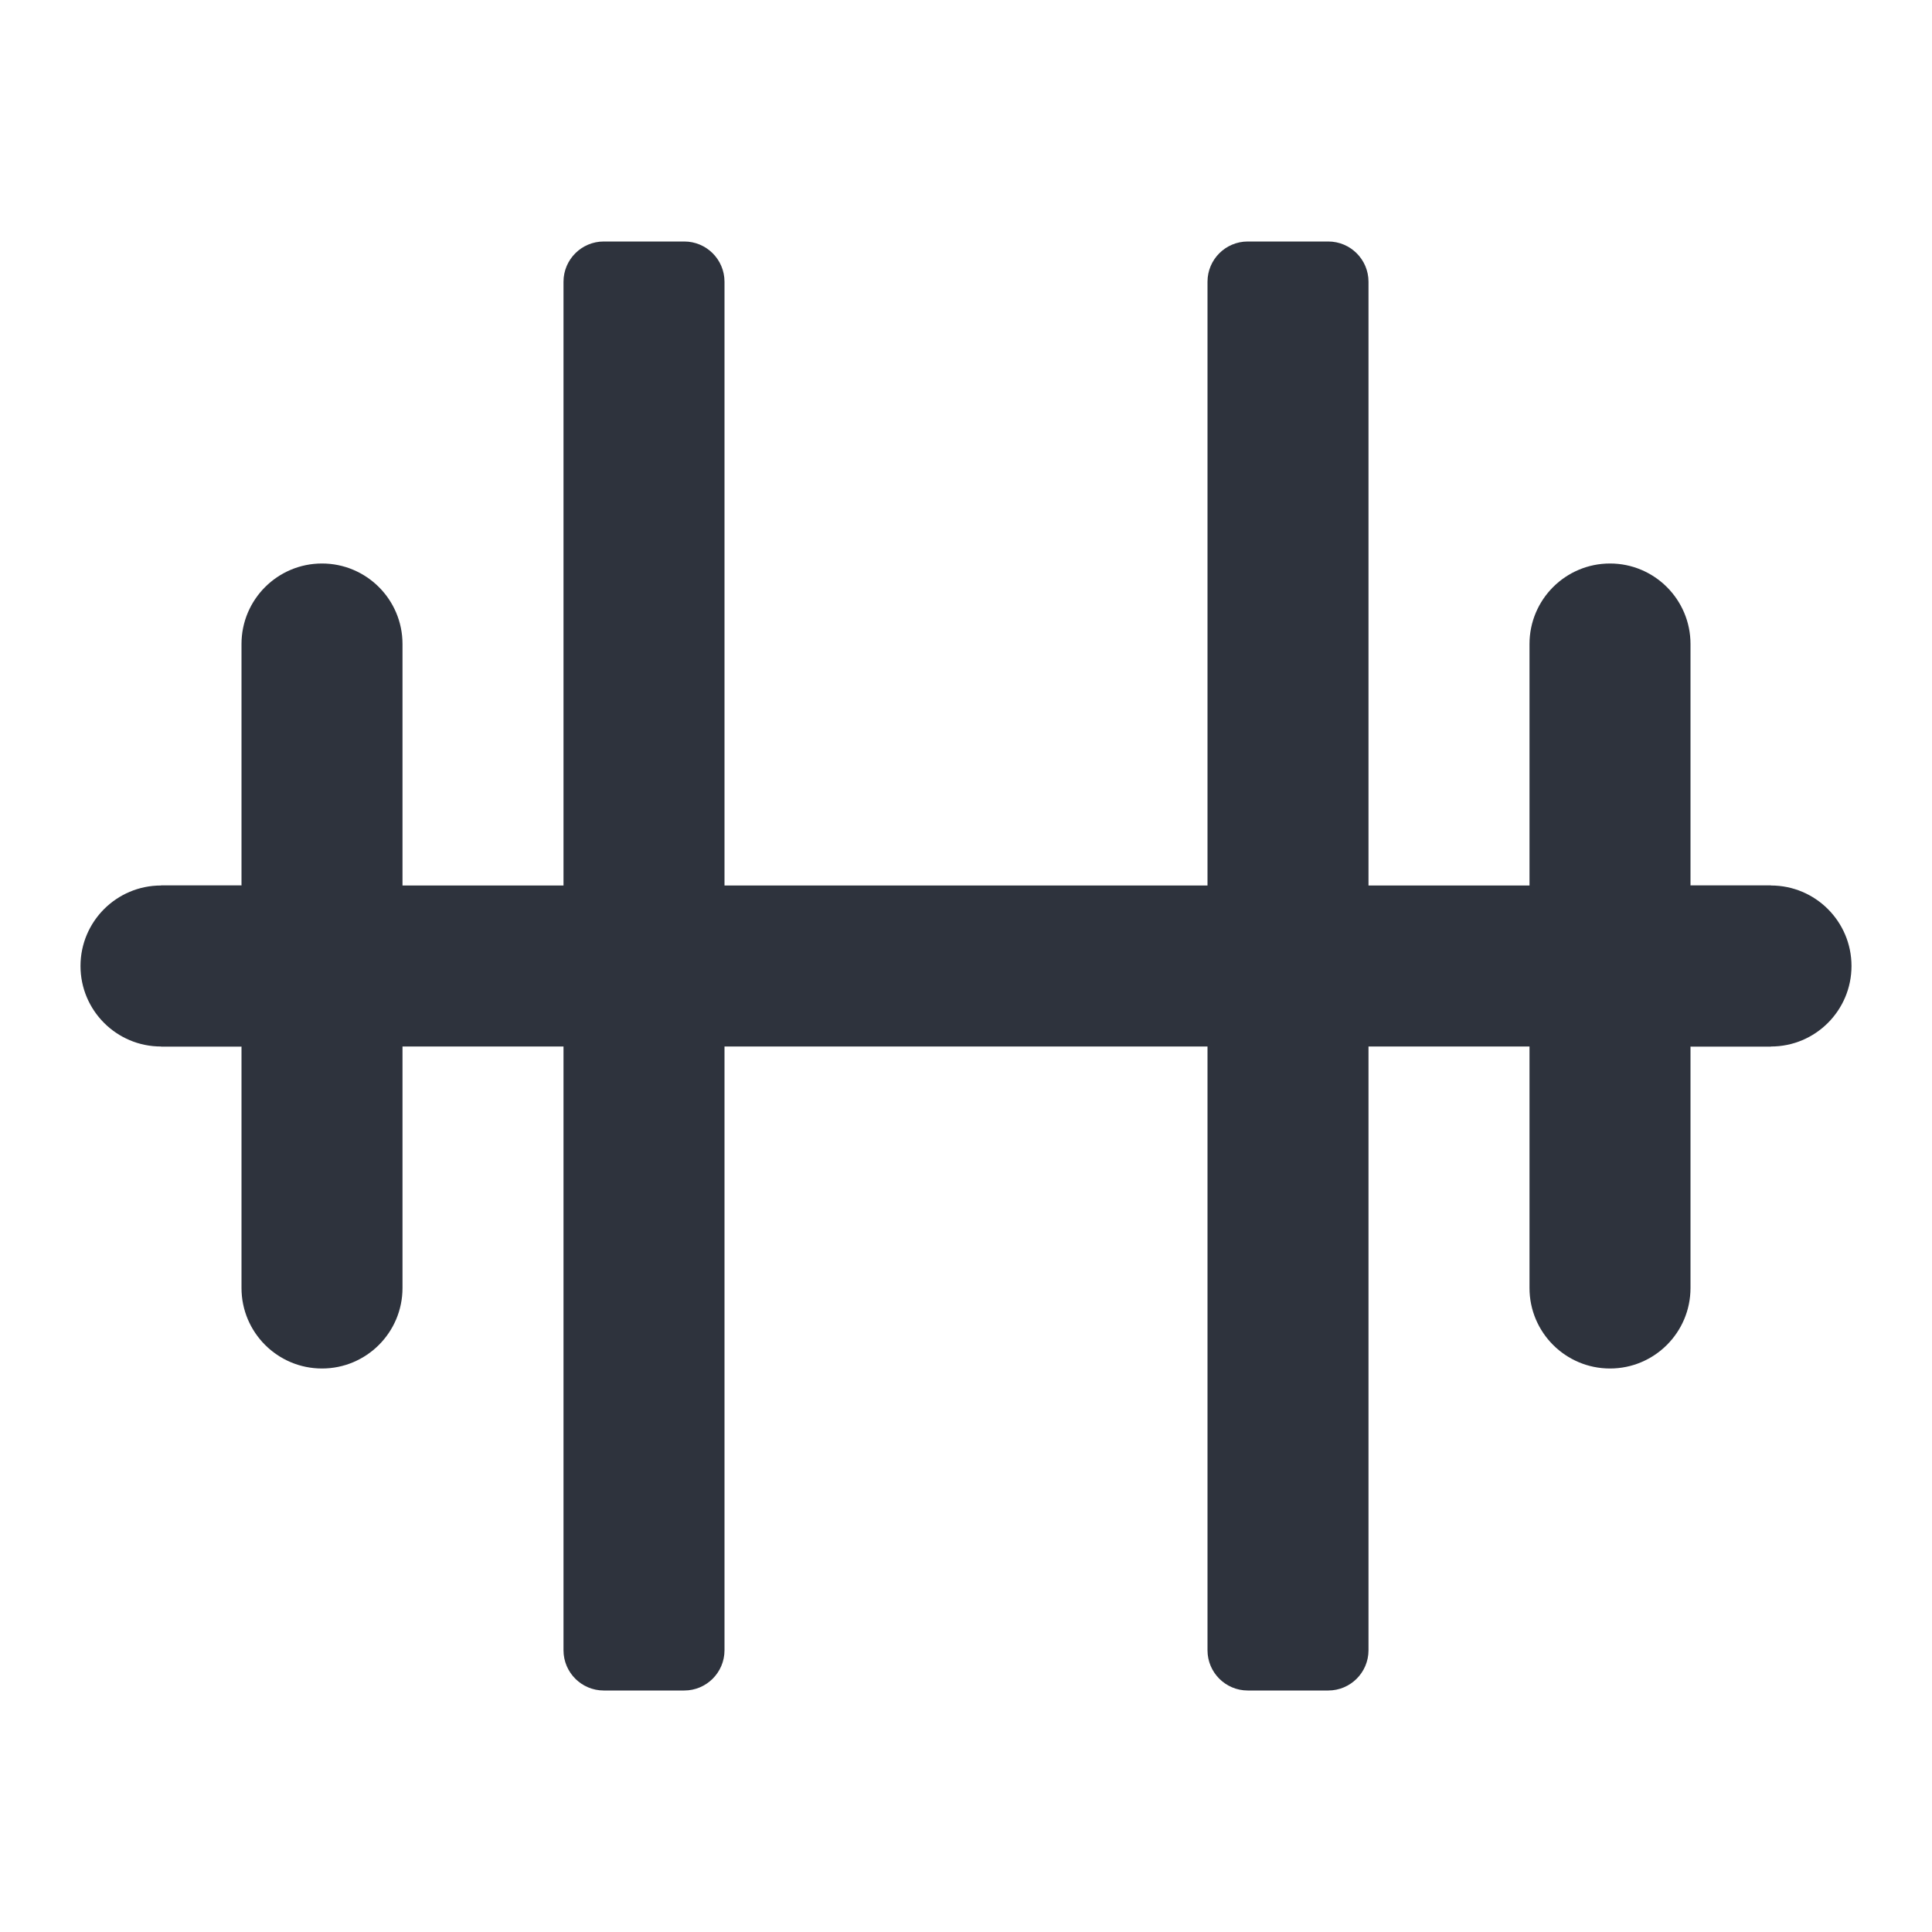
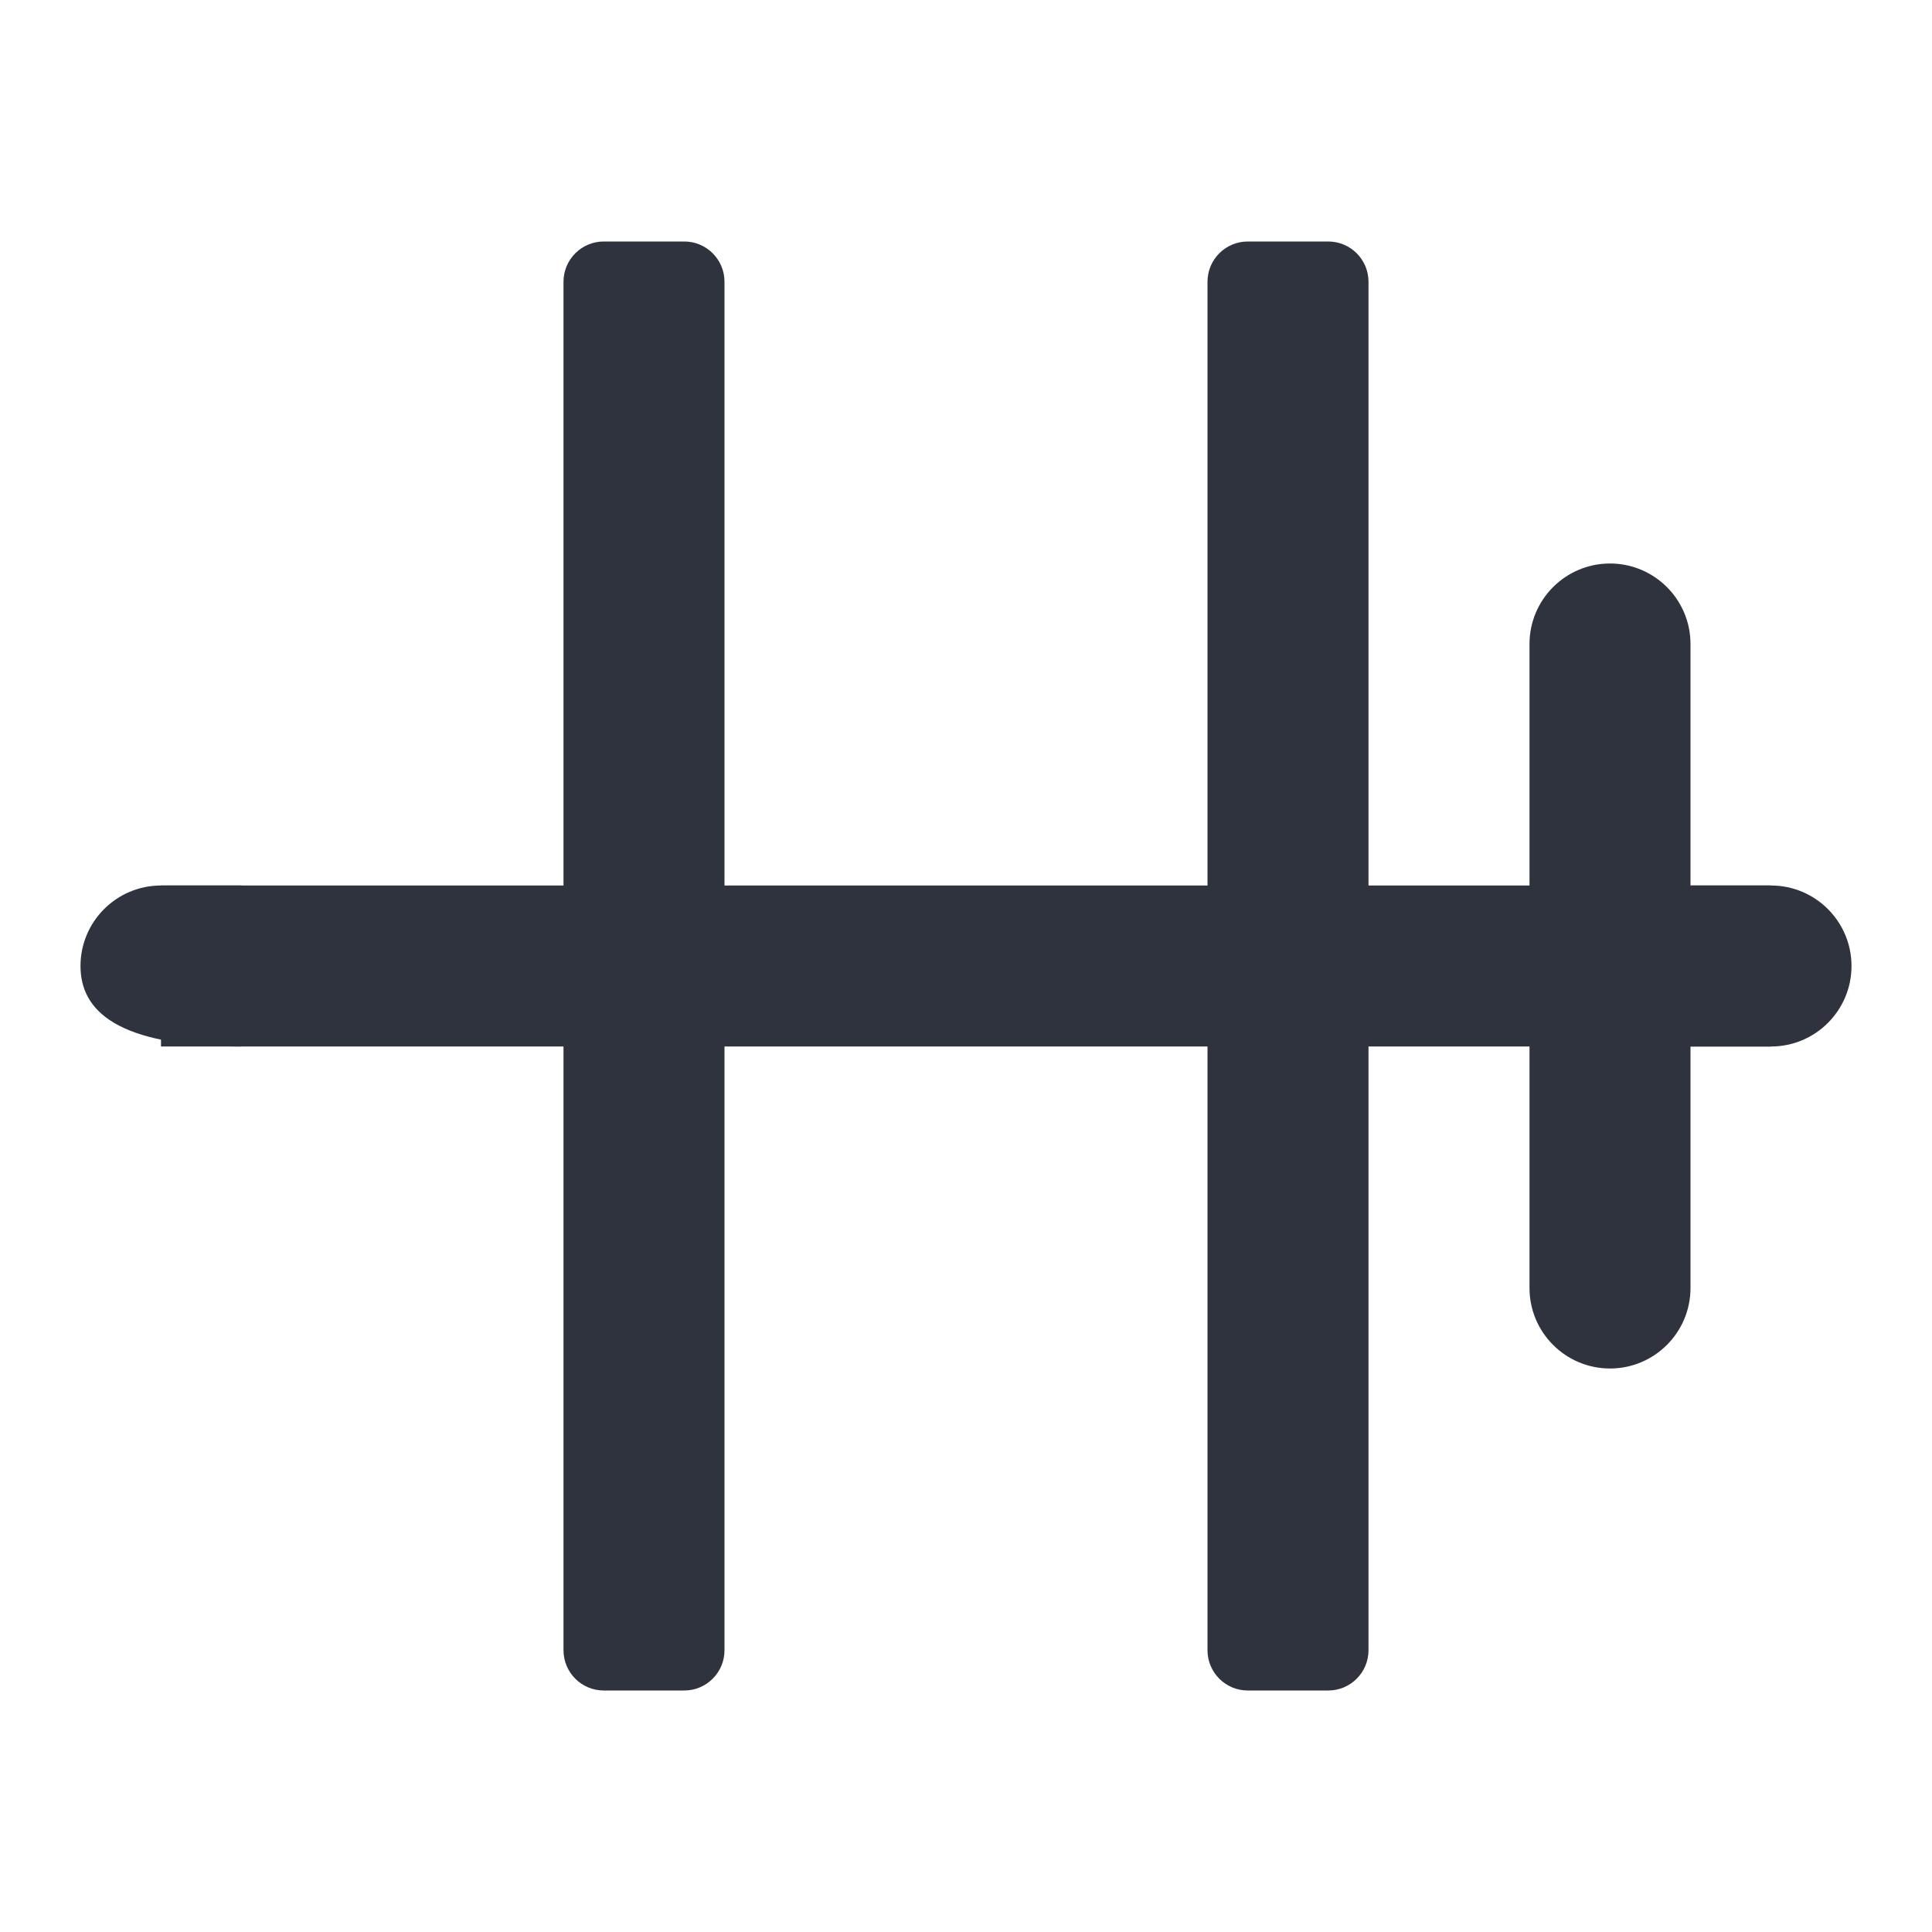
<svg xmlns="http://www.w3.org/2000/svg" width="24" height="24" viewBox="0 0 24 24" fill="none">
  <path fill-rule="evenodd" clip-rule="evenodd" d="M15.5 3C15.224 3 15 3.224 15 3.5V20.5C15 20.776 15.224 21 15.5 21H16.5C16.776 21 17 20.776 17 20.5V3.5C17 3.224 16.776 3 16.5 3H15.5Z" fill="#2E333D" />
  <path fill-rule="evenodd" clip-rule="evenodd" d="M7.5 3C7.224 3 7 3.224 7 3.5V20.5C7 20.776 7.224 21 7.5 21H8.5C8.776 21 9 20.776 9 20.5V3.5C9 3.224 8.776 3 8.5 3H7.5Z" fill="#2E333D" />
  <path fill-rule="evenodd" clip-rule="evenodd" d="M20 7C19.448 7 19 7.448 19 8V16C19 16.552 19.448 17 20 17C20.552 17 21 16.552 21 16V8C21 7.448 20.552 7 20 7Z" fill="#2E333D" />
-   <path fill-rule="evenodd" clip-rule="evenodd" d="M4 7C3.448 7 3 7.448 3 8V16C3 16.552 3.448 17 4 17C4.552 17 5 16.552 5 16V8C5 7.448 4.552 7 4 7Z" fill="#2E333D" />
  <path fill-rule="evenodd" clip-rule="evenodd" d="M22 13H2V11H22V13Z" fill="#2E333D" />
  <path fill-rule="evenodd" clip-rule="evenodd" d="M23 12C23 12.552 22.552 13 22 13H21V11H22C22.552 11 23 11.448 23 12Z" fill="#2E333D" />
-   <path fill-rule="evenodd" clip-rule="evenodd" d="M3 13H2C1.448 13 1 12.552 1 12C1 11.448 1.448 11 2 11H3L3 13Z" fill="#2E333D" />
+   <path fill-rule="evenodd" clip-rule="evenodd" d="M3 13C1.448 13 1 12.552 1 12C1 11.448 1.448 11 2 11H3L3 13Z" fill="#2E333D" />
</svg>